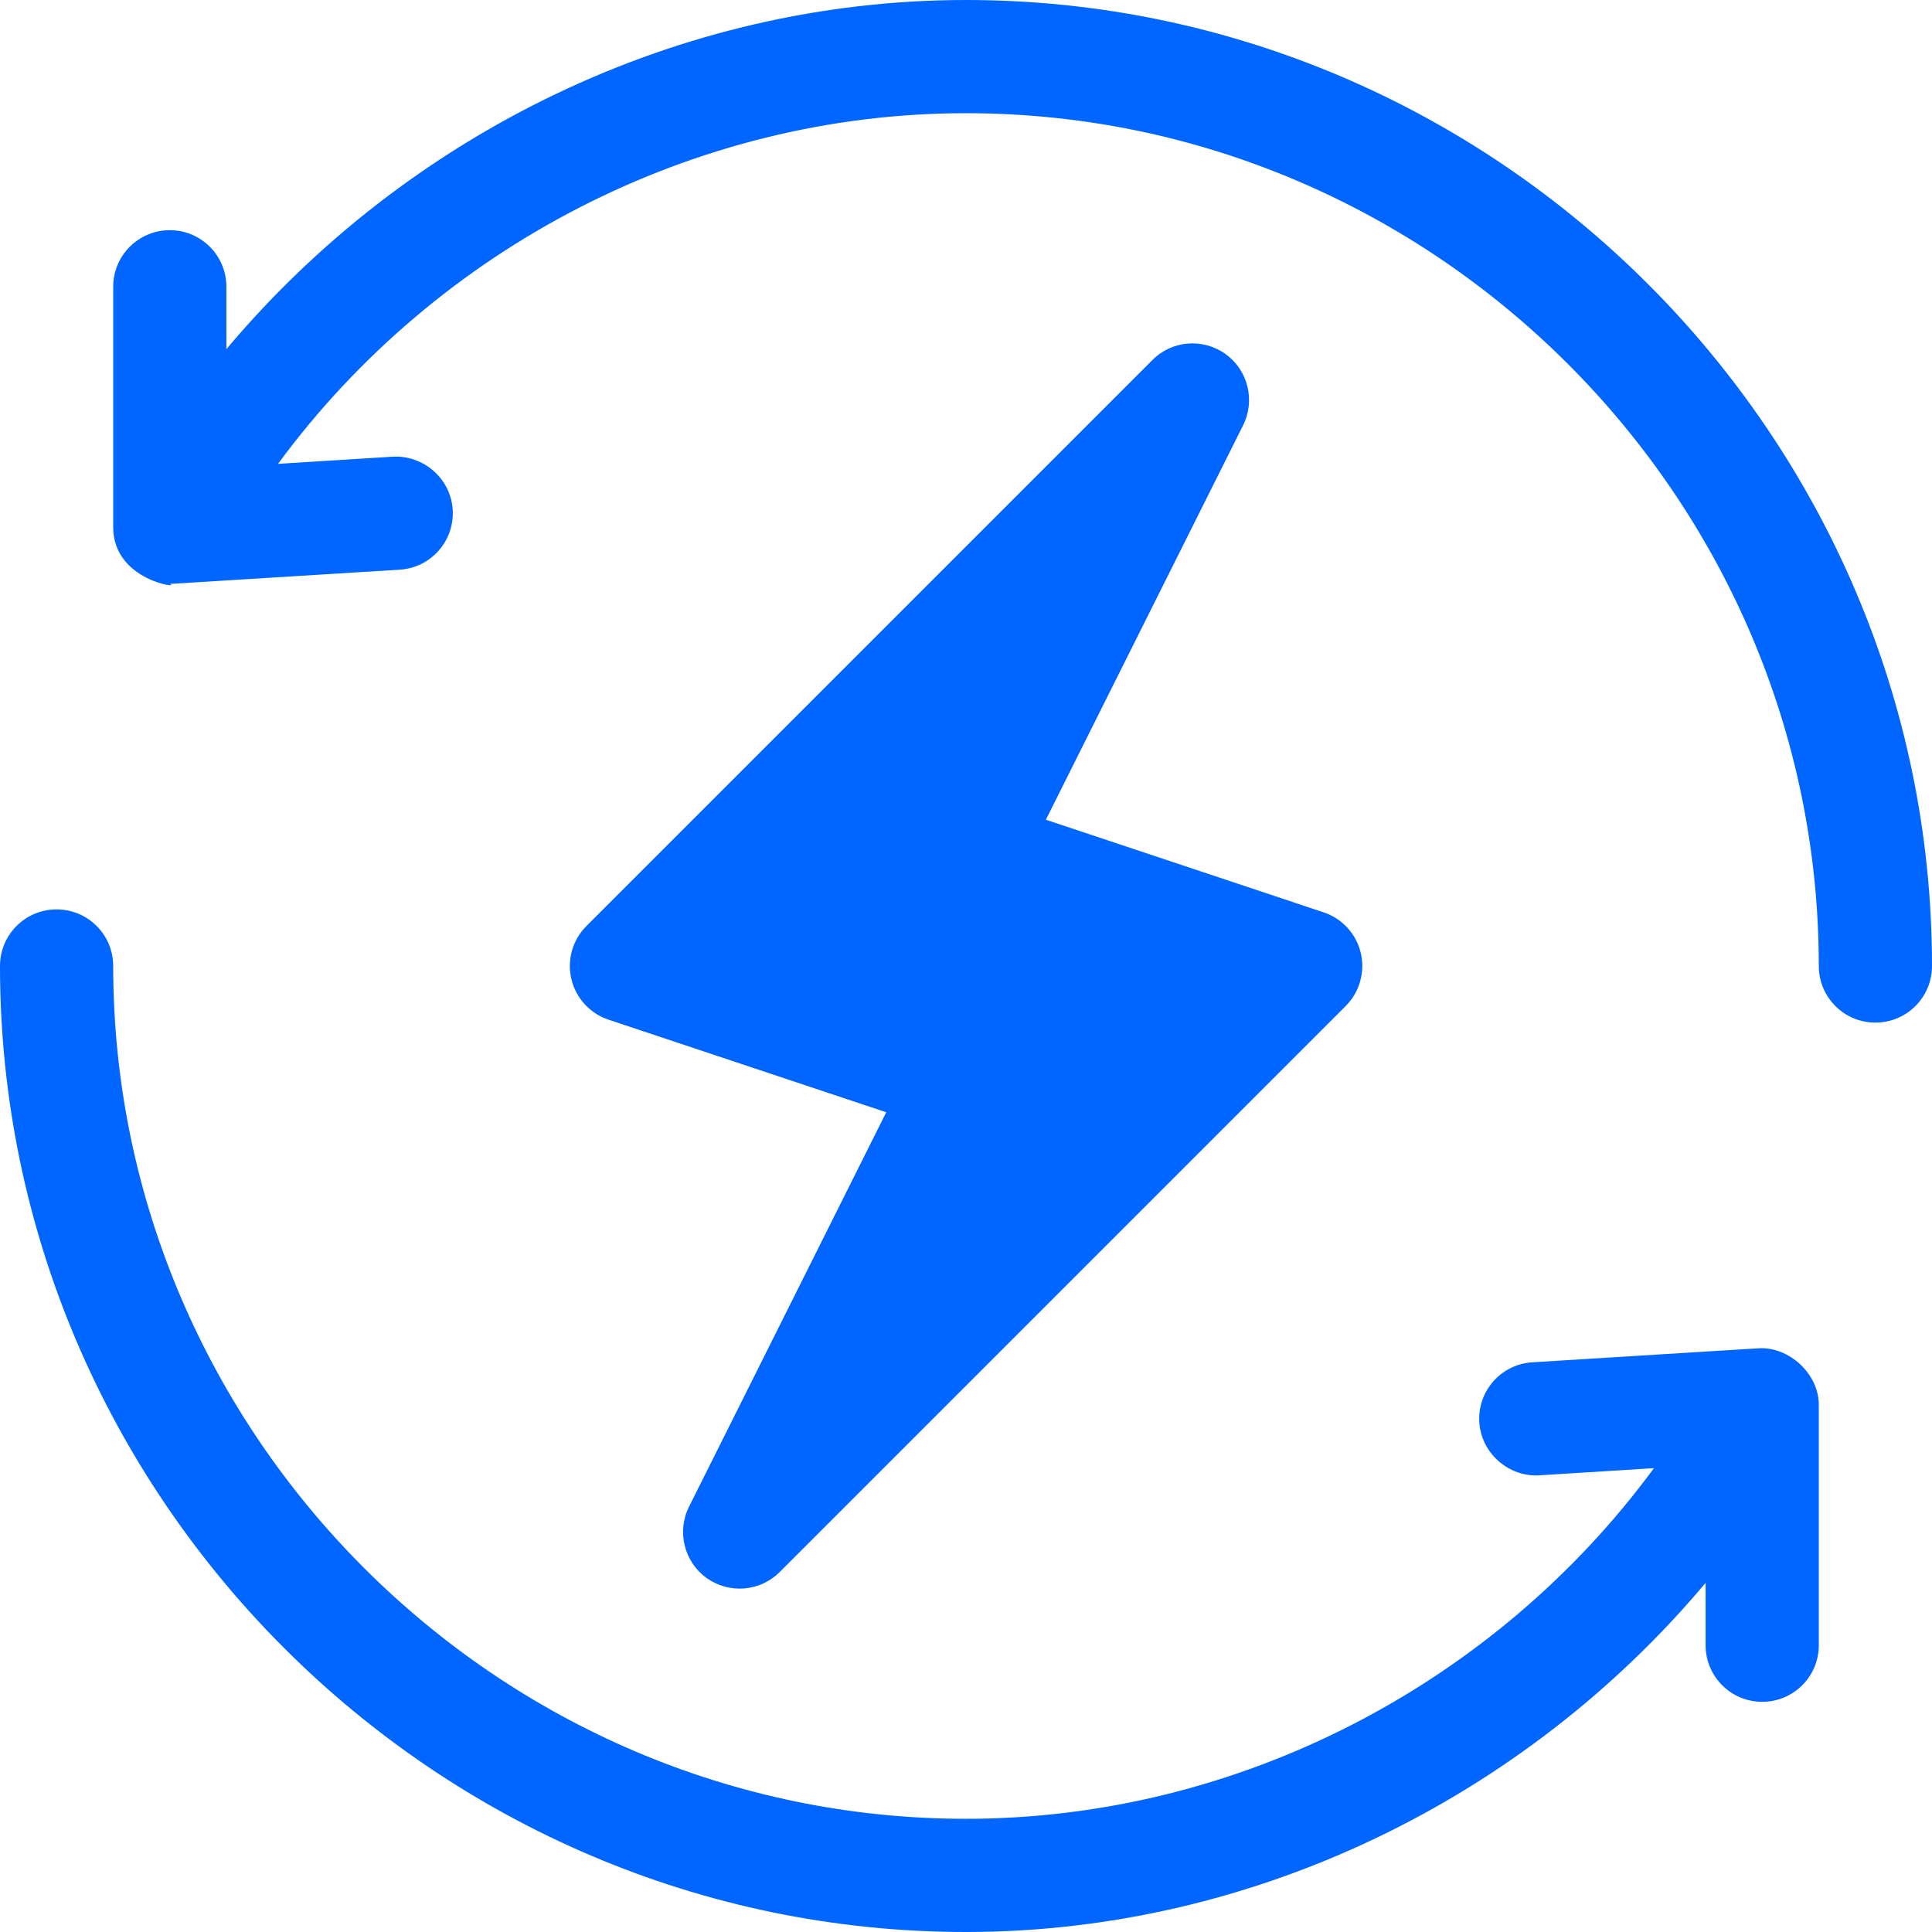
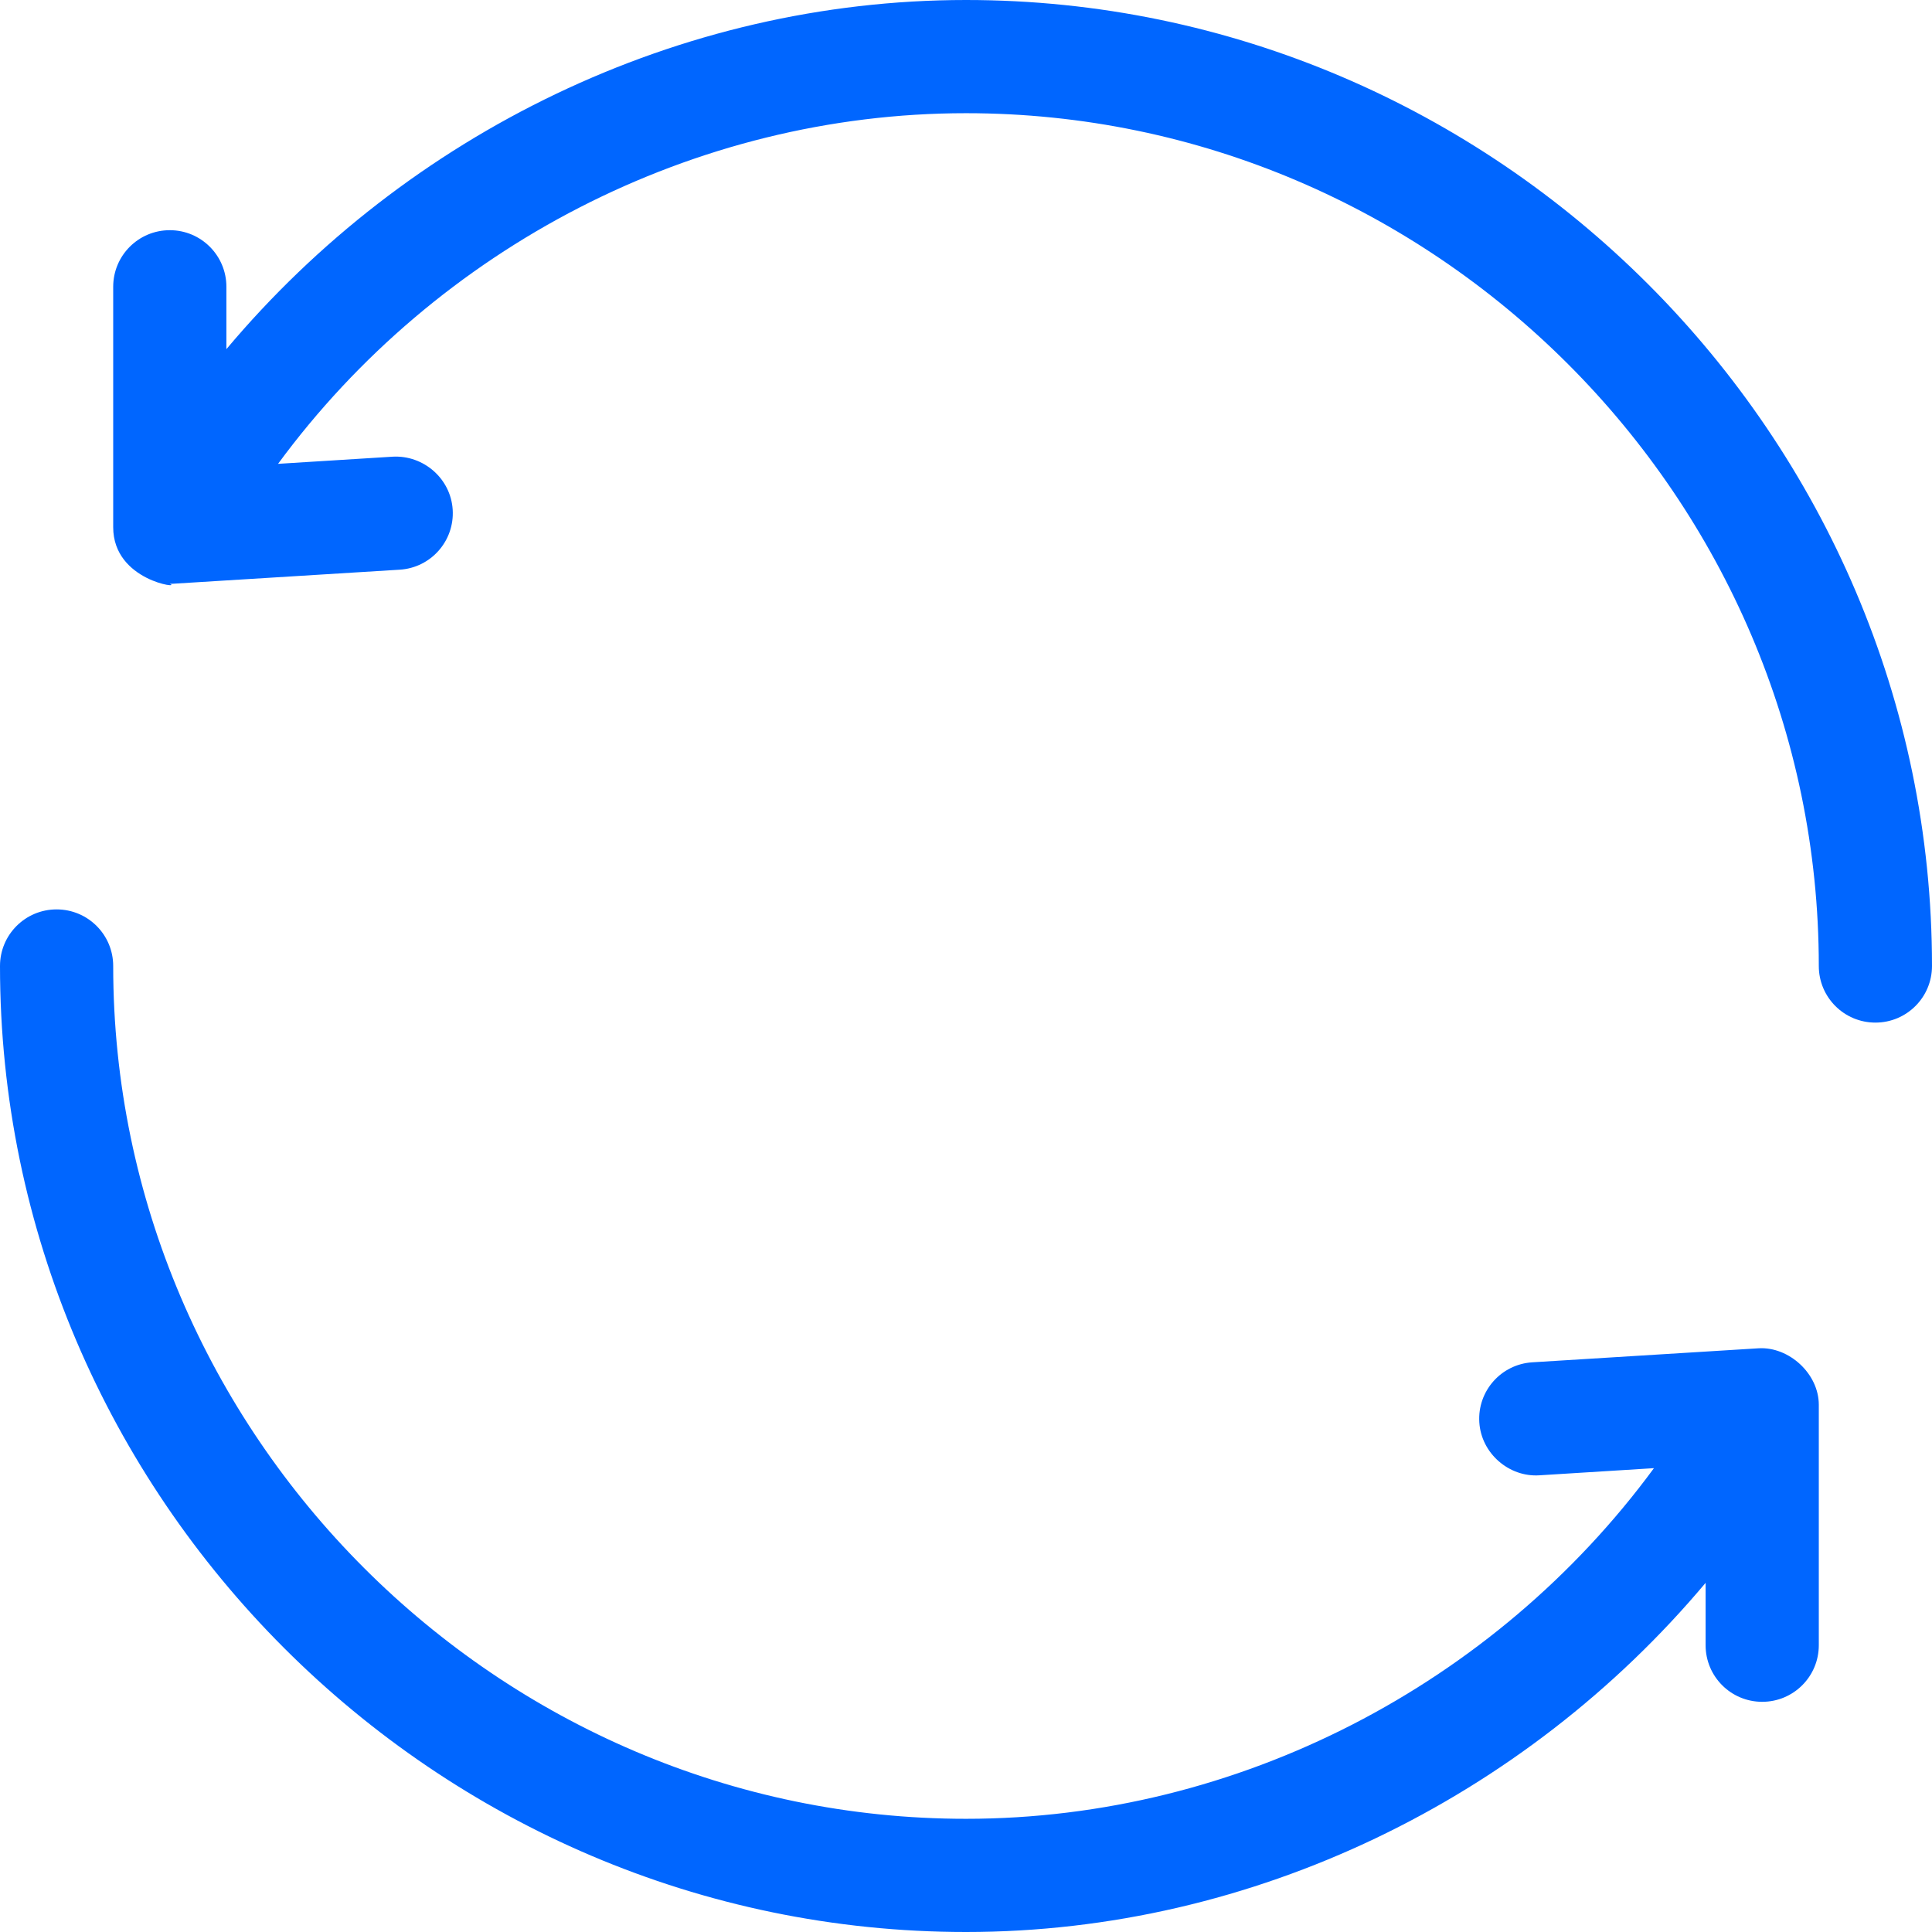
<svg xmlns="http://www.w3.org/2000/svg" width="61" height="61" viewBox="0 0 61 61" fill="none">
  <g clip-path="url(#clip0_867_394)">
-     <path d="M42.965 30.09C42.822 29.486 42.379 29.001 41.79 28.806L33.022 25.882L39.249 13.428C39.64 12.645 39.406 11.692 38.696 11.179C37.982 10.668 37.005 10.744 36.387 11.366L18.516 29.237C18.078 29.675 17.898 30.308 18.04 30.91C18.183 31.514 18.626 31.999 19.214 32.195L27.982 35.118L21.755 47.572C21.364 48.355 21.598 49.308 22.308 49.822C23.02 50.331 23.995 50.257 24.617 49.635L42.488 31.764C42.926 31.326 43.106 30.692 42.965 30.09Z" fill="#0066FF" />
    <path d="M30.5 0C21.43 0 12.863 4.218 7.148 11.024V9.055C7.148 8.067 6.349 7.268 5.361 7.268C4.374 7.268 3.574 8.067 3.574 9.055V16.646C3.574 18.352 5.777 18.596 5.361 18.434C5.398 18.434 5.435 18.432 5.471 18.43L12.62 17.987C13.606 17.926 14.354 17.078 14.293 16.093C14.232 15.109 13.372 14.367 12.4 14.419L8.779 14.645C13.794 7.822 21.91 3.574 30.5 3.574C45.282 3.574 57.426 15.718 57.426 30.5C57.426 31.488 58.225 32.287 59.213 32.287C60.201 32.287 61 31.488 61 30.5C61 13.748 47.252 0 30.5 0Z" fill="#0066FF" />
    <path d="M55.529 42.57L48.38 43.013C47.394 43.074 46.645 43.922 46.707 44.907C46.768 45.891 47.647 46.642 48.6 46.581L52.221 46.355C47.206 53.178 39.09 57.426 30.5 57.426C15.718 57.426 3.574 45.282 3.574 30.5C3.574 29.512 2.775 28.713 1.787 28.713C0.799 28.713 0 29.512 0 30.5C0 47.252 13.748 61 30.5 61C39.57 61 48.138 56.782 53.852 49.976V51.945C53.852 52.933 54.651 53.732 55.639 53.732C56.627 53.732 57.426 52.933 57.426 51.945V44.354C57.426 43.372 56.484 42.516 55.529 42.57Z" fill="#0066FF" />
  </g>
  <defs>
    <clipPath id="clip0_867_394">
      <rect width="61" height="61" fill="white" />
    </clipPath>
  </defs>
</svg>